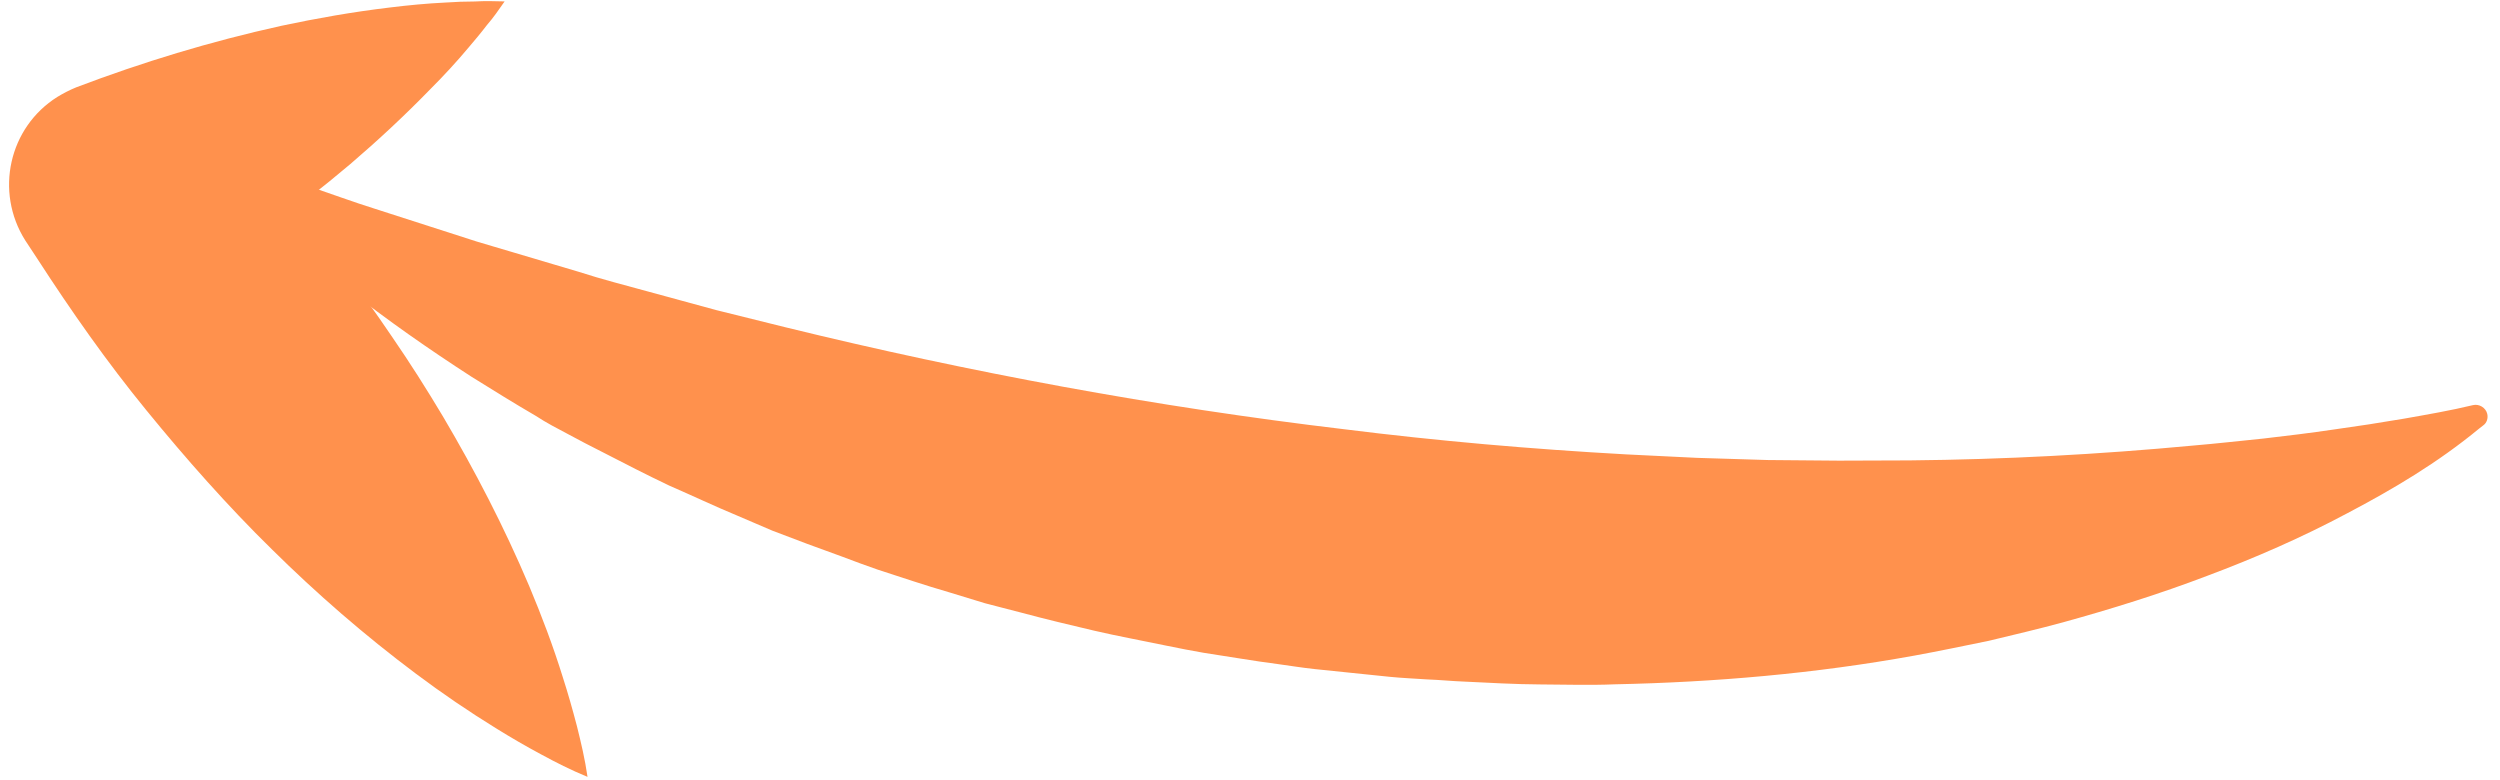
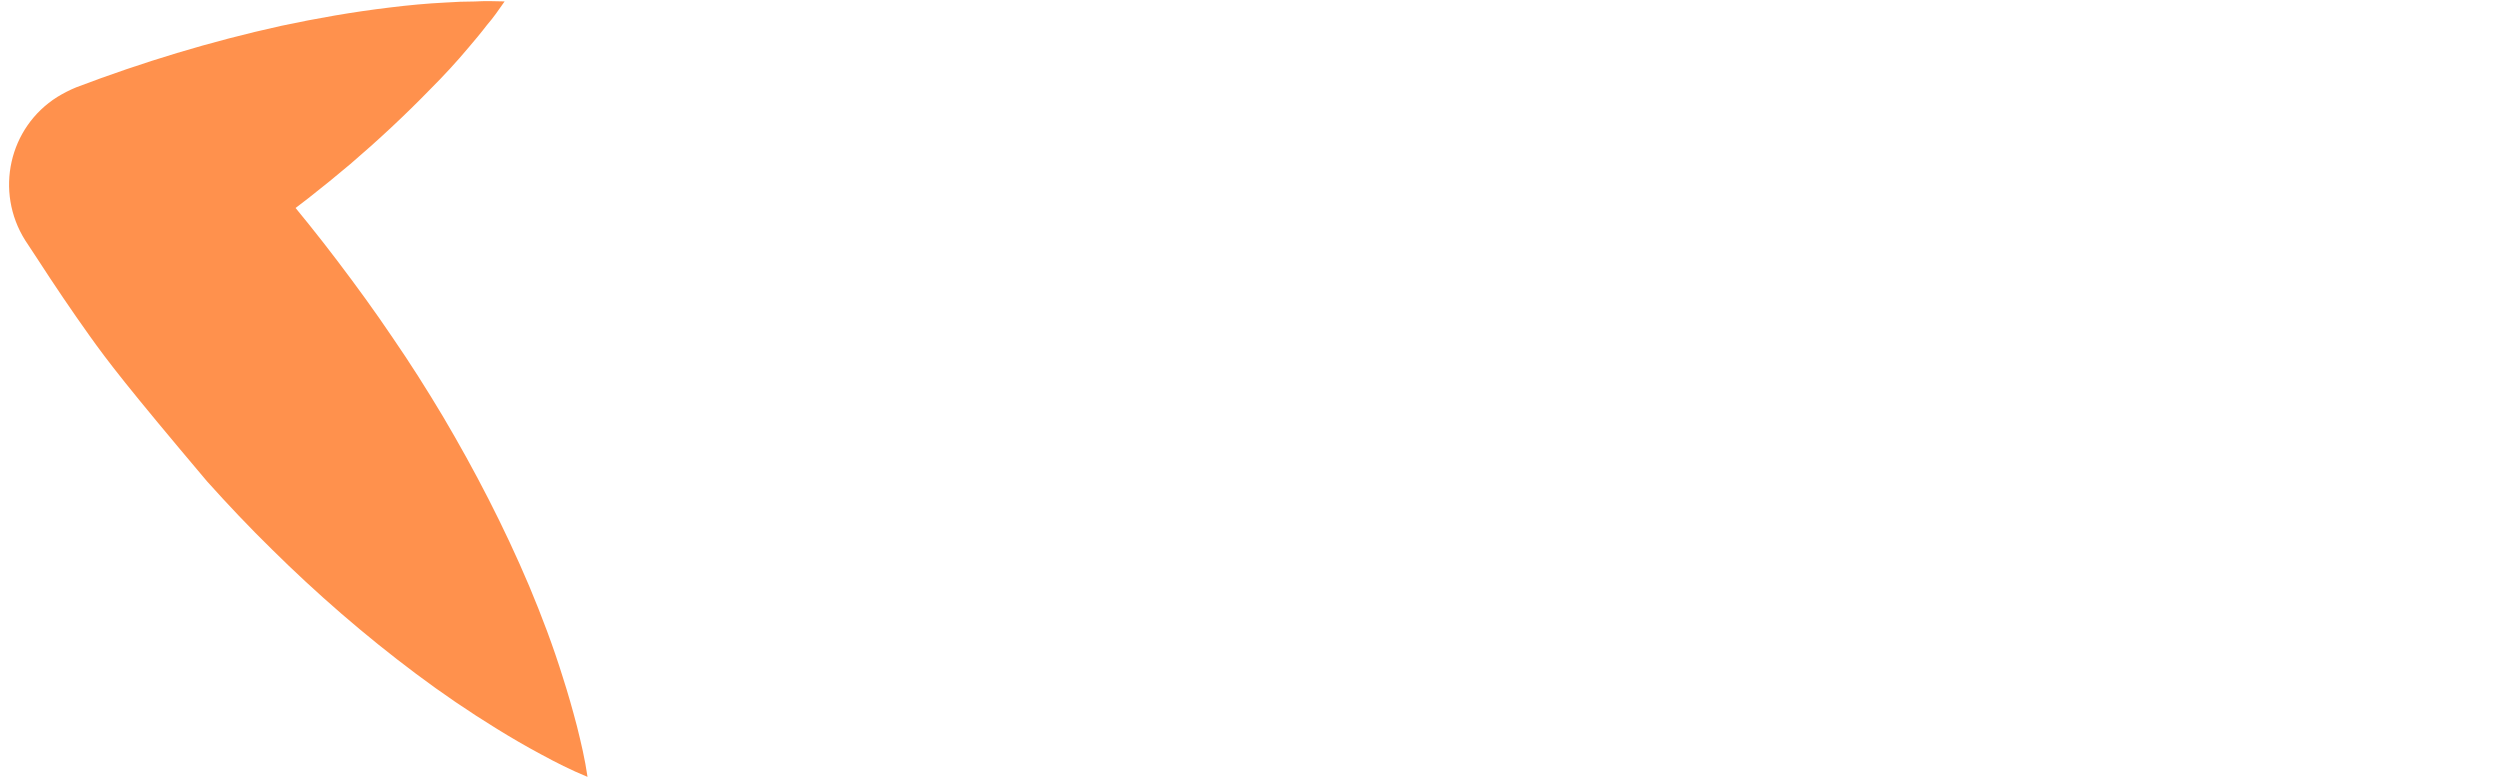
<svg xmlns="http://www.w3.org/2000/svg" width="157" height="49" viewBox="0 0 157 49" fill="none">
-   <path d="M31.69 0.089C31.333 0.604 30.976 1.119 30.581 1.572C30.393 1.814 30.205 2.056 30.023 2.274L29.44 2.969C28.675 3.882 27.866 4.759 27.044 5.58C25.418 7.254 23.742 8.811 22.003 10.301C18.536 13.232 14.91 15.84 11.163 18.184L13.591 7.456C14.927 8.891 16.264 10.327 17.533 11.824C18.822 13.352 20.036 14.862 21.214 16.416C22.391 17.97 23.538 19.543 24.643 21.184C25.754 22.8 26.803 24.454 27.816 26.151C29.817 29.54 31.653 33.072 33.233 36.803C34.02 38.682 34.746 40.597 35.355 42.564C35.672 43.55 35.958 44.555 36.233 45.609C36.488 46.633 36.738 47.682 36.896 48.787C35.846 48.356 34.888 47.87 33.96 47.364C33.007 46.853 32.11 46.329 31.219 45.78C29.436 44.682 27.745 43.528 26.122 42.311C22.874 39.878 19.877 37.27 17.076 34.5C15.672 33.127 14.311 31.686 13.005 30.232C11.699 28.778 10.43 27.281 9.191 25.764C7.952 24.248 6.774 22.694 5.633 21.097C4.492 19.5 3.406 17.889 2.332 16.23L1.58 15.089C-0.342 12.031 0.558 7.999 3.6 6.088C3.968 5.862 4.385 5.648 4.79 5.483C8.931 3.909 13.218 2.603 17.664 1.622C19.869 1.153 22.137 0.751 24.48 0.471C25.64 0.328 26.818 0.215 28.009 0.158L28.911 0.11C29.201 0.101 29.516 0.097 29.831 0.093C30.442 0.055 31.066 0.072 31.69 0.089Z" fill="#FF914D" />
-   <path d="M155.693 26.912C153.092 29.059 150.293 30.715 147.424 32.225C144.548 33.76 141.602 35.043 138.615 36.161C135.623 37.303 132.573 38.25 129.521 39.092C127.982 39.51 126.431 39.873 124.904 40.241C123.364 40.555 121.794 40.887 120.235 41.17C113.999 42.302 107.693 42.845 101.406 42.975C99.82 43.043 98.262 42.988 96.693 42.982C95.908 42.979 95.13 42.951 94.326 42.918C93.547 42.89 92.749 42.832 91.971 42.805C91.192 42.777 90.4 42.694 89.621 42.667C88.848 42.614 88.045 42.581 87.277 42.504L82.575 42.019C81.783 41.936 81.028 41.81 80.242 41.703C79.456 41.595 78.694 41.493 77.914 41.361L75.592 40.996C74.812 40.864 74.062 40.713 73.288 40.556L70.989 40.091C70.215 39.934 69.44 39.778 68.696 39.602C67.159 39.239 65.647 38.882 64.121 38.47C63.358 38.264 62.589 38.083 61.851 37.882L59.605 37.196C58.11 36.765 56.608 36.254 55.124 35.774C54.373 35.518 53.653 35.244 52.907 34.964C52.162 34.684 51.435 34.434 50.69 34.154L48.504 33.325C47.789 33.027 47.055 32.697 46.34 32.398C44.886 31.795 43.474 31.123 42.026 30.494C40.614 29.823 39.213 29.102 37.813 28.38C37.11 28.032 36.412 27.659 35.715 27.286L34.669 26.727C34.321 26.541 33.978 26.329 33.66 26.124C32.301 25.335 30.955 24.496 29.608 23.658C24.271 20.21 19.181 16.379 14.56 11.669L14.352 11.438C14.083 11.14 14.082 10.697 14.362 10.399C14.563 10.212 14.865 10.153 15.107 10.236L19.348 11.679L21.452 12.411C22.154 12.654 22.855 12.898 23.563 13.117L29.937 15.168C30.645 15.388 31.358 15.582 32.09 15.807L36.371 17.078L37.444 17.409L38.524 17.716L40.688 18.305C42.115 18.694 43.566 19.089 44.992 19.477L49.32 20.551C60.876 23.383 72.589 25.549 84.378 26.952C90.276 27.693 96.202 28.206 102.119 28.535C103.596 28.598 105.092 28.691 106.57 28.753L111.014 28.89L115.481 28.929L119.934 28.913C125.864 28.855 131.803 28.538 137.719 27.982C139.188 27.859 140.668 27.688 142.142 27.541C143.622 27.37 145.078 27.193 146.569 26.972C148.031 26.77 149.498 26.544 150.971 26.292C152.419 26.035 153.891 25.784 155.307 25.441C155.695 25.351 156.107 25.604 156.199 25.99C156.264 26.266 156.17 26.556 155.95 26.712L155.693 26.912Z" fill="#FF914D" />
+   <path d="M31.69 0.089C31.333 0.604 30.976 1.119 30.581 1.572C30.393 1.814 30.205 2.056 30.023 2.274L29.44 2.969C28.675 3.882 27.866 4.759 27.044 5.58C25.418 7.254 23.742 8.811 22.003 10.301C18.536 13.232 14.91 15.84 11.163 18.184L13.591 7.456C14.927 8.891 16.264 10.327 17.533 11.824C18.822 13.352 20.036 14.862 21.214 16.416C22.391 17.97 23.538 19.543 24.643 21.184C25.754 22.8 26.803 24.454 27.816 26.151C29.817 29.54 31.653 33.072 33.233 36.803C34.02 38.682 34.746 40.597 35.355 42.564C35.672 43.55 35.958 44.555 36.233 45.609C36.488 46.633 36.738 47.682 36.896 48.787C35.846 48.356 34.888 47.87 33.96 47.364C33.007 46.853 32.11 46.329 31.219 45.78C29.436 44.682 27.745 43.528 26.122 42.311C22.874 39.878 19.877 37.27 17.076 34.5C15.672 33.127 14.311 31.686 13.005 30.232C7.952 24.248 6.774 22.694 5.633 21.097C4.492 19.5 3.406 17.889 2.332 16.23L1.58 15.089C-0.342 12.031 0.558 7.999 3.6 6.088C3.968 5.862 4.385 5.648 4.79 5.483C8.931 3.909 13.218 2.603 17.664 1.622C19.869 1.153 22.137 0.751 24.48 0.471C25.64 0.328 26.818 0.215 28.009 0.158L28.911 0.11C29.201 0.101 29.516 0.097 29.831 0.093C30.442 0.055 31.066 0.072 31.69 0.089Z" fill="#FF914D" />
</svg>